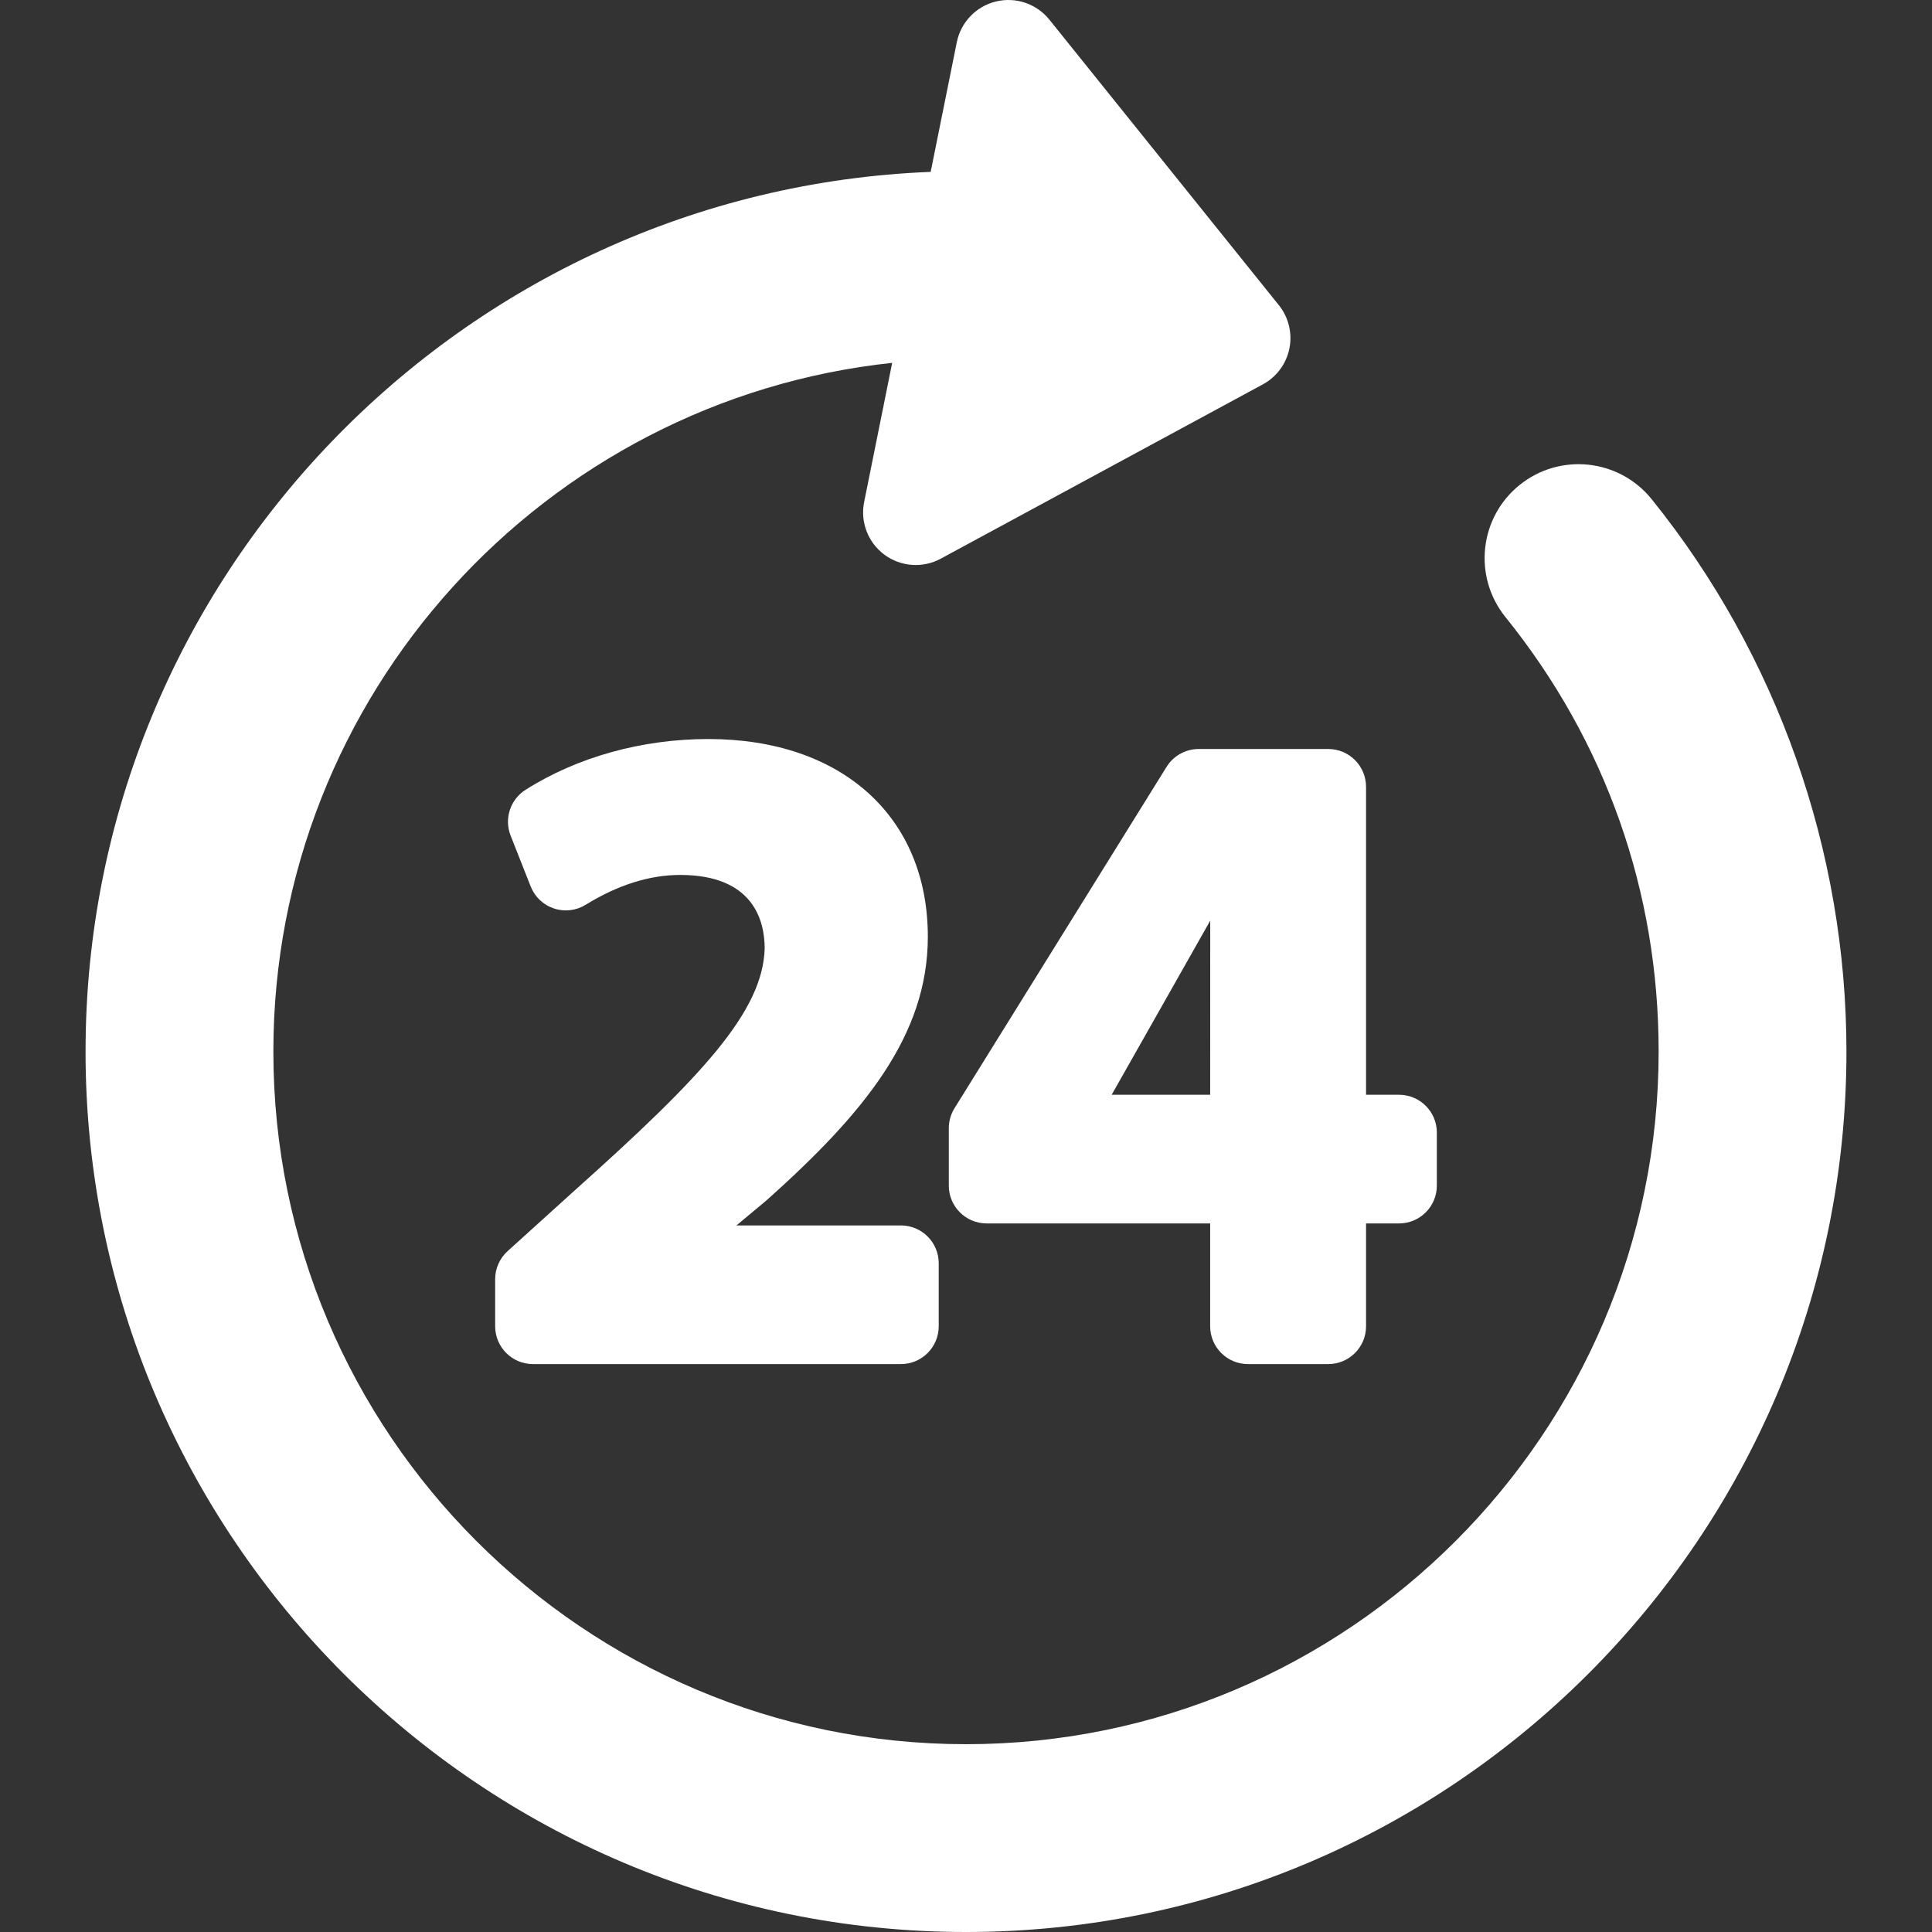
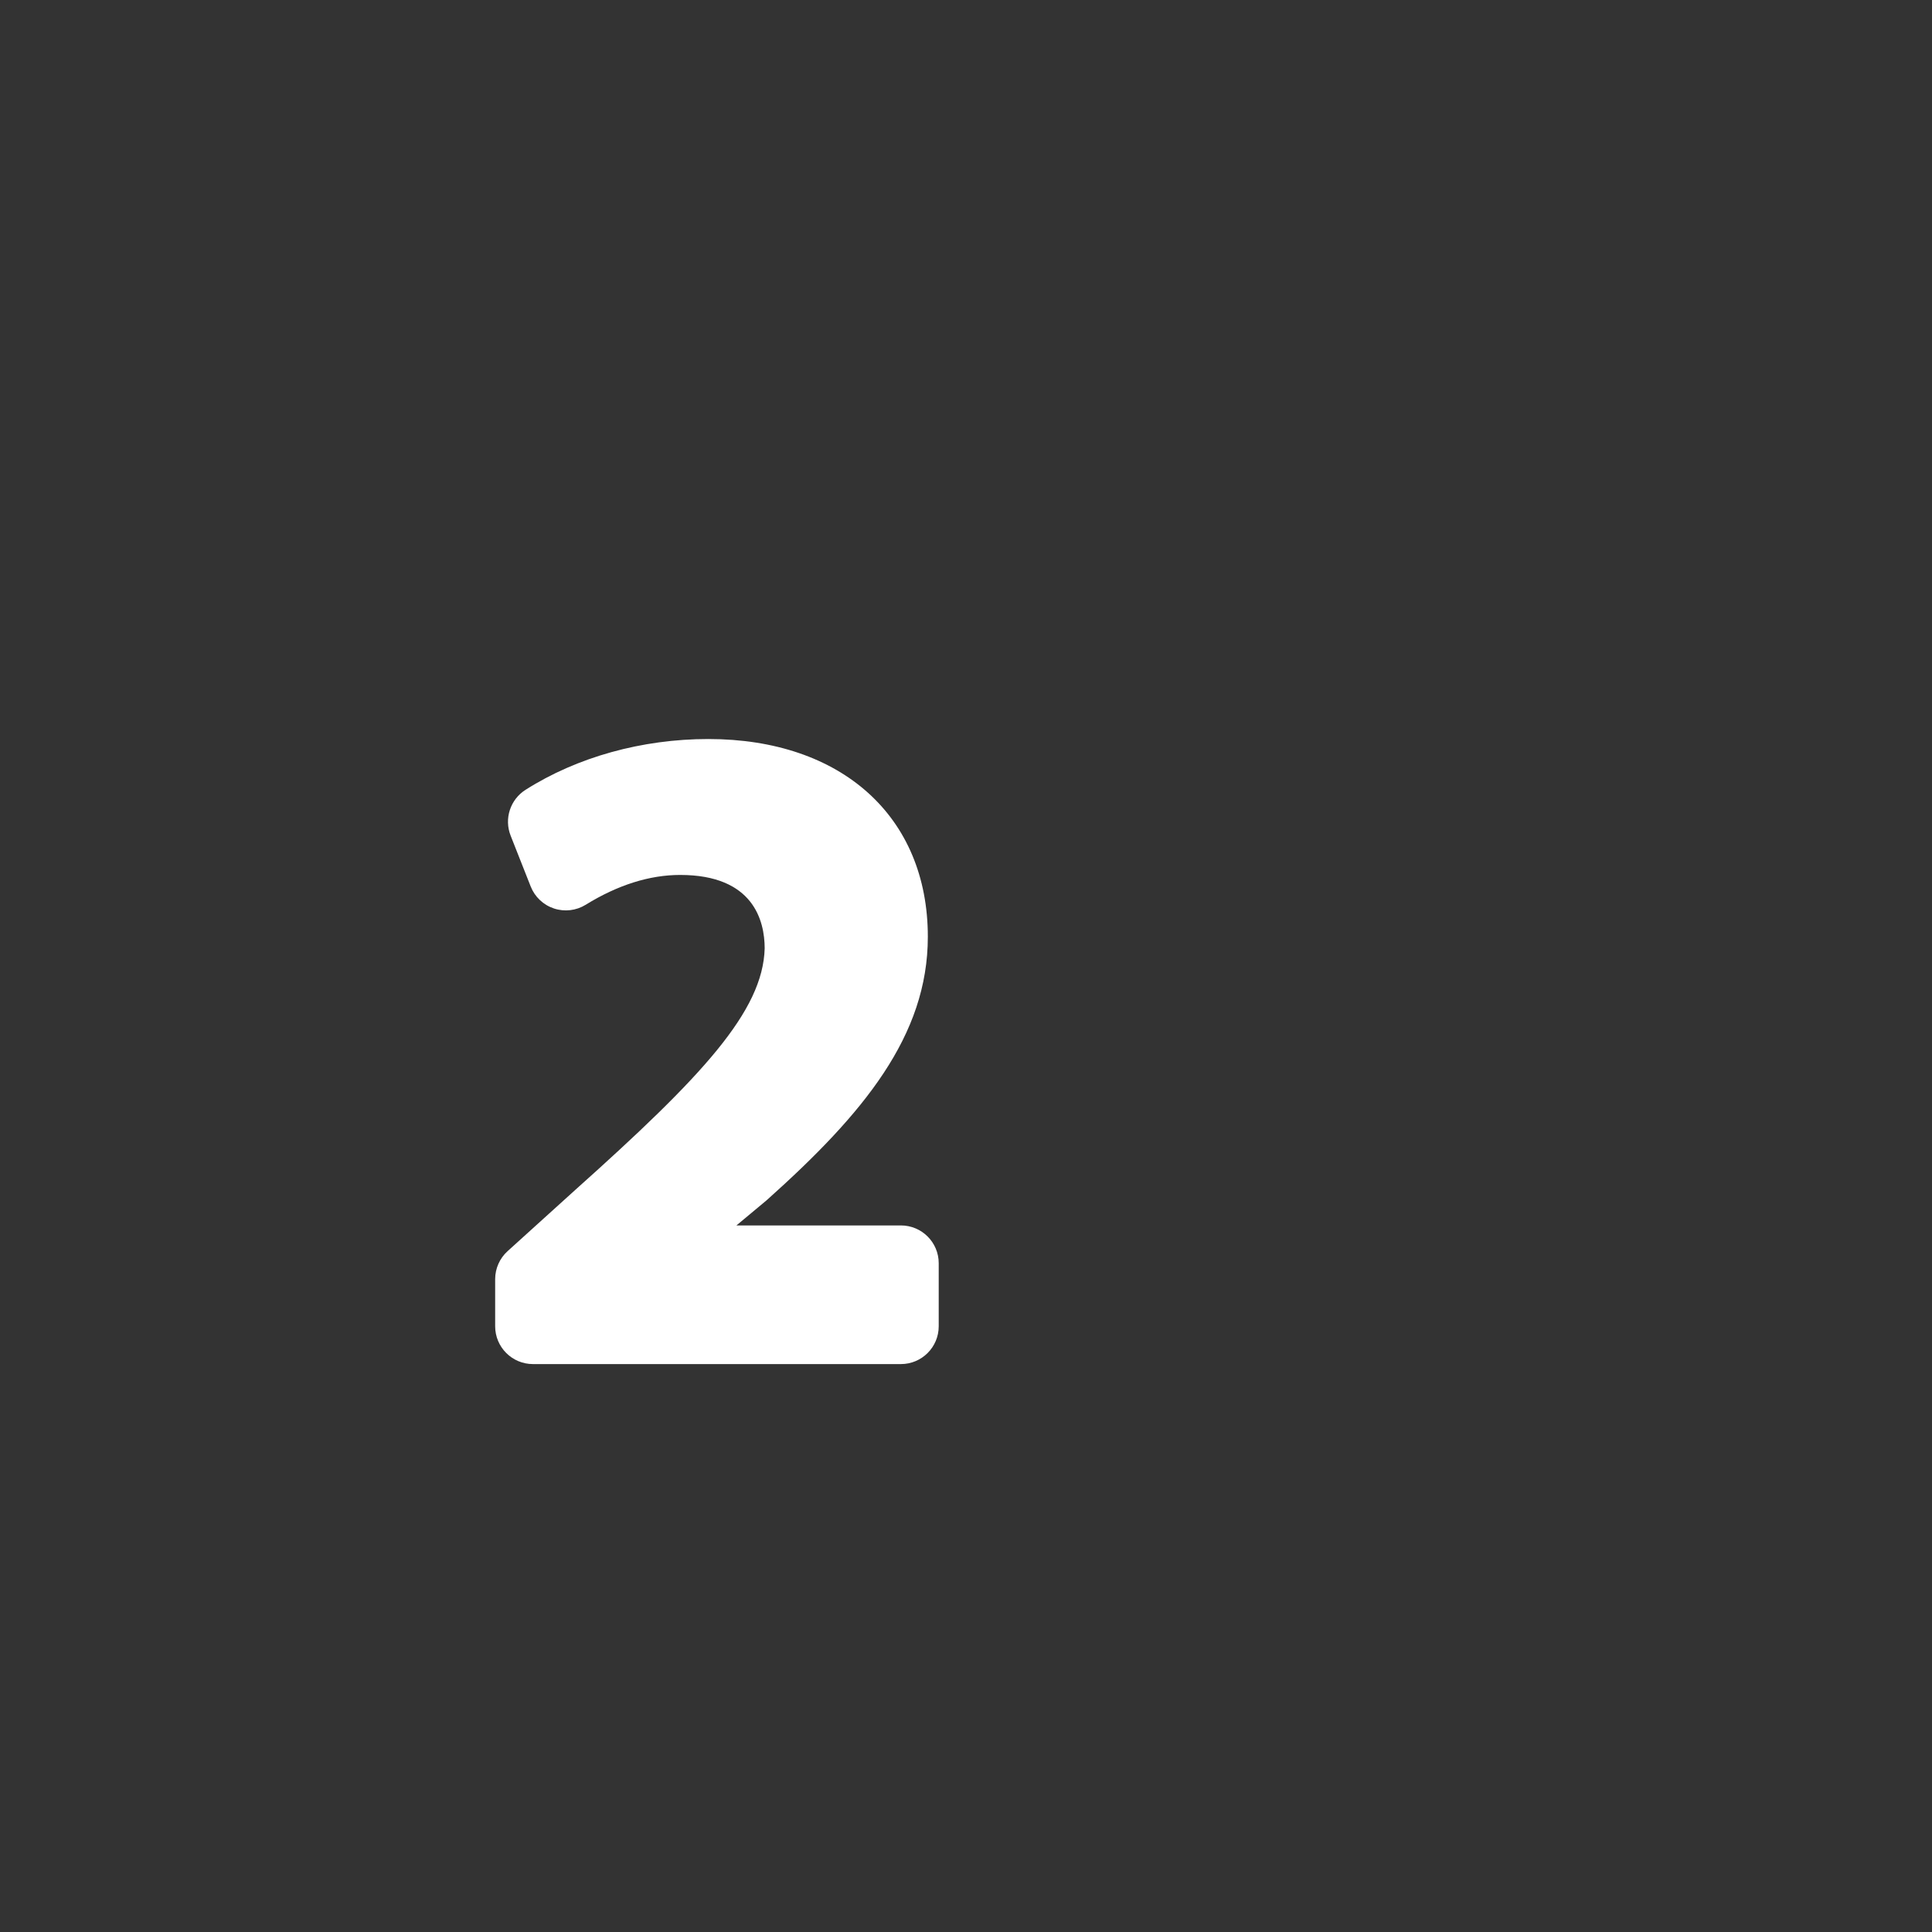
<svg xmlns="http://www.w3.org/2000/svg" version="1.1" id="Capa_1" x="0px" y="0px" width="512px" height="512px" viewBox="0 0 471.175 471.175" style="enable-background:new 0 0 471.175 471.175;" xml:space="preserve">
  <rect x="0" y="0" width="471.175" height="471.175" fill="#333333" stroke="none" />
  <g>
    <g>
-       <path d="M402.796,121.73c-7.941-9.845-22.359-11.389-32.203-3.447c-9.846,7.941-11.389,22.359-3.447,32.203    c24.443,30.302,37.363,66.944,37.363,105.966c0,93.144-75.777,168.921-168.921,168.921c-93.143,0-168.92-75.778-168.92-168.921    c0-87.063,66.208-158.944,150.918-167.96l-6.84,33.939c-0.983,4.881,0.946,9.89,4.949,12.851    c4.002,2.959,9.357,3.338,13.736,0.967l78.557-42.512c3.348-1.813,5.719-5.018,6.471-8.75s-0.193-7.604-2.578-10.572    L255.921,4.793c-3.119-3.881-8.201-5.607-13.037-4.427c-4.838,1.179-8.556,5.05-9.54,9.93l-6.373,31.622    C112.553,46.457,20.865,140.94,20.865,256.452c0,118.398,96.324,214.723,214.722,214.723    c118.399,0,214.723-96.323,214.723-214.723C450.31,207.561,433.435,159.715,402.796,121.73z" fill="#FFFFFF" />
      <path d="M140.335,290.159l-16.54,14.967c-1.934,1.749-3.036,4.233-3.036,6.838v11.484c0,5.094,4.129,9.223,9.222,9.223h89.731    c5.093,0,9.222-4.129,9.222-9.223V308.08c0-5.093-4.128-9.222-9.222-9.222h-40.114l7.205-6.004    c0.083-0.069,0.164-0.141,0.244-0.21c23.548-21.055,39.232-40.028,39.232-64.19c0-29.294-21.013-48.221-53.535-48.221    c-16.177,0-32.01,4.401-44.582,12.392c-3.731,2.372-5.254,7.055-3.632,11.167l4.892,12.396c1.002,2.541,3.078,4.506,5.668,5.368    c2.591,0.861,5.432,0.53,7.754-0.905c7.815-4.825,15.567-7.27,23.04-7.27c17.886,0,20.593,11.192,20.606,17.901    C186.069,246.626,171.278,262.486,140.335,290.159z" fill="#FFFFFF" />
-       <path d="M284.5,187.024l-51.715,83.247c-0.908,1.462-1.39,3.146-1.39,4.867v14.009c0,5.092,4.13,9.221,9.222,9.221h54.518v25.082    c0,5.094,4.129,9.223,9.221,9.223h19.576c5.092,0,9.221-4.129,9.221-9.223v-25.082h8.043c5.092,0,9.221-4.129,9.221-9.221v-12.936    c0-5.093-4.129-9.222-9.221-9.222h-8.043v-75.101c0-5.092-4.129-9.223-9.221-9.223h-31.598    C289.144,182.666,286.183,184.315,284.5,187.024z M295.136,266.988h-24.021l24.037-42.459L295.136,266.988z" fill="#FFFFFF" />
    </g>
  </g>
  <g>
</g>
  <g>
</g>
  <g>
</g>
  <g>
</g>
  <g>
</g>
  <g>
</g>
  <g>
</g>
  <g>
</g>
  <g>
</g>
  <g>
</g>
  <g>
</g>
  <g>
</g>
  <g>
</g>
  <g>
</g>
  <g>
</g>
</svg>